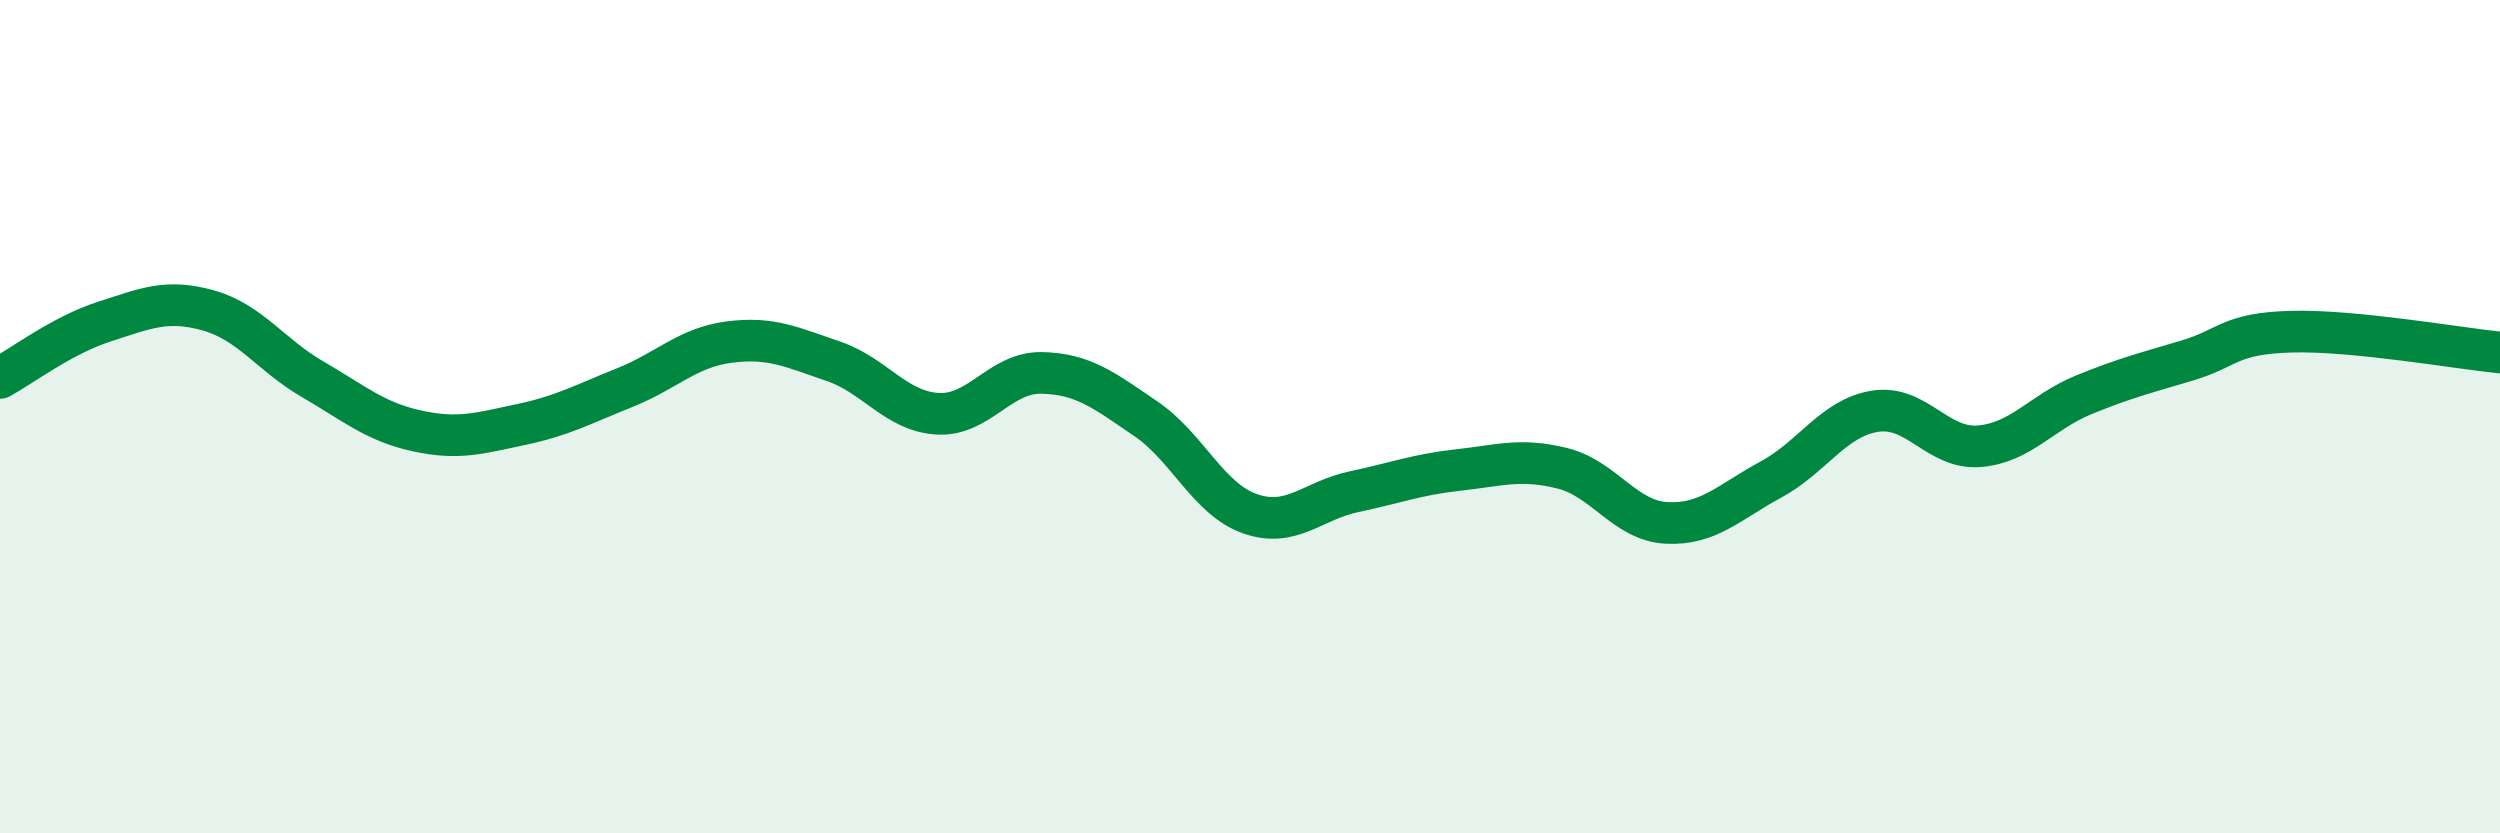
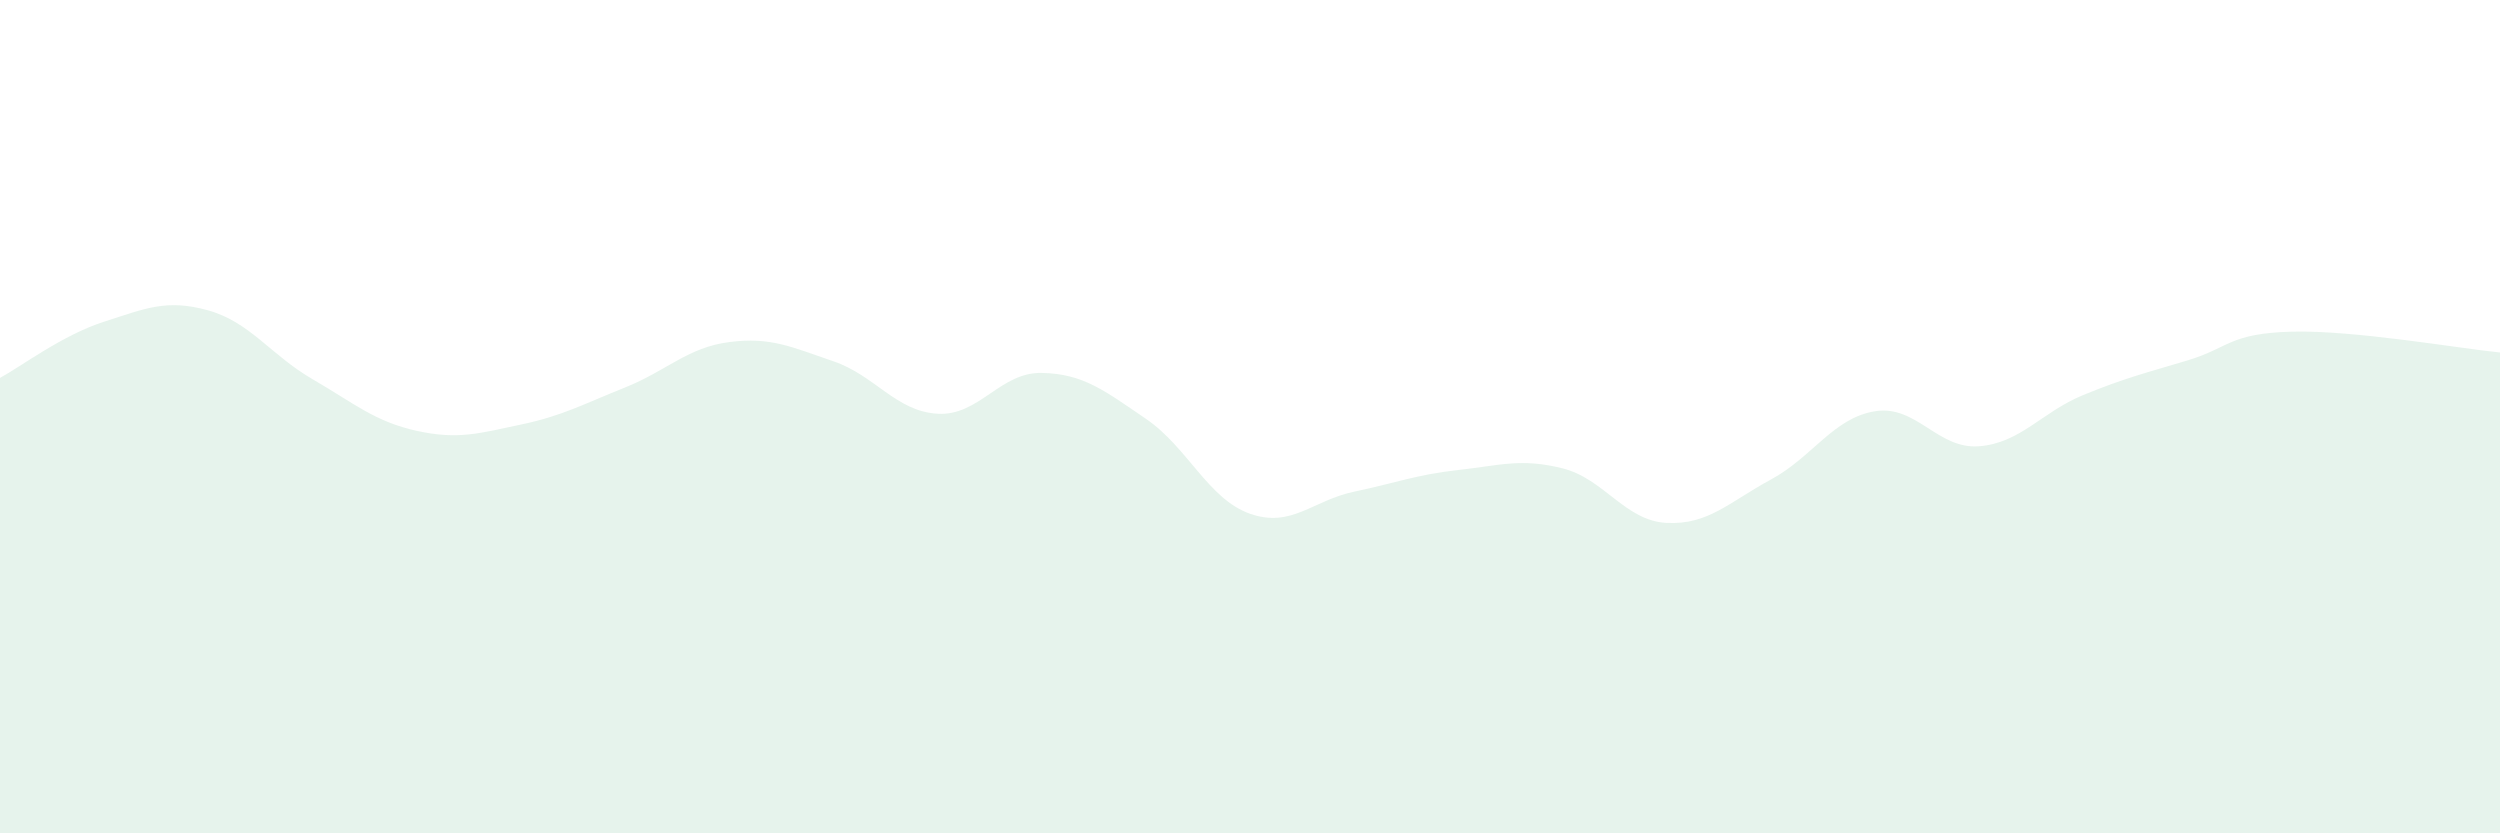
<svg xmlns="http://www.w3.org/2000/svg" width="60" height="20" viewBox="0 0 60 20">
  <path d="M 0,9.07 C 0.5,8.8 1.5,8.04 2.5,7.72 C 3.5,7.4 4,7.17 5,7.45 C 6,7.73 6.5,8.52 7.5,9.1 C 8.5,9.68 9,10.12 10,10.34 C 11,10.56 11.5,10.4 12.5,10.19 C 13.5,9.98 14,9.7 15,9.3 C 16,8.9 16.5,8.34 17.5,8.21 C 18.5,8.08 19,8.33 20,8.67 C 21,9.01 21.5,9.87 22.5,9.93 C 23.5,9.99 24,8.93 25,8.95 C 26,8.97 26.5,9.37 27.5,10.05 C 28.5,10.73 29,11.98 30,12.33 C 31,12.68 31.5,12.01 32.5,11.8 C 33.5,11.59 34,11.39 35,11.28 C 36,11.17 36.5,10.99 37.5,11.24 C 38.5,11.49 39,12.5 40,12.55 C 41,12.6 41.5,12.05 42.5,11.51 C 43.5,10.97 44,10.03 45,9.87 C 46,9.71 46.5,10.79 47.5,10.71 C 48.5,10.63 49,9.89 50,9.48 C 51,9.07 51.5,8.95 52.5,8.65 C 53.5,8.35 53.5,8 55,7.96 C 56.5,7.92 59,8.36 60,8.46L60 20L0 20Z" fill="#008740" opacity="0.1" stroke-linecap="round" stroke-linejoin="round" />
-   <path d="M 0,9.07 C 0.5,8.8 1.5,8.04 2.5,7.72 C 3.5,7.4 4,7.17 5,7.45 C 6,7.73 6.5,8.52 7.5,9.1 C 8.5,9.68 9,10.12 10,10.34 C 11,10.56 11.5,10.4 12.5,10.19 C 13.5,9.98 14,9.7 15,9.3 C 16,8.9 16.5,8.34 17.5,8.21 C 18.5,8.08 19,8.33 20,8.67 C 21,9.01 21.5,9.87 22.5,9.93 C 23.5,9.99 24,8.93 25,8.95 C 26,8.97 26.5,9.37 27.5,10.05 C 28.5,10.73 29,11.98 30,12.33 C 31,12.68 31.5,12.01 32.5,11.8 C 33.5,11.59 34,11.39 35,11.28 C 36,11.17 36.5,10.99 37.5,11.24 C 38.5,11.49 39,12.5 40,12.55 C 41,12.6 41.5,12.05 42.5,11.51 C 43.5,10.97 44,10.03 45,9.87 C 46,9.71 46.5,10.79 47.5,10.71 C 48.5,10.63 49,9.89 50,9.48 C 51,9.07 51.5,8.95 52.5,8.65 C 53.5,8.35 53.5,8 55,7.96 C 56.5,7.92 59,8.36 60,8.46" stroke="#008740" stroke-width="1" fill="none" stroke-linecap="round" stroke-linejoin="round" />
</svg>